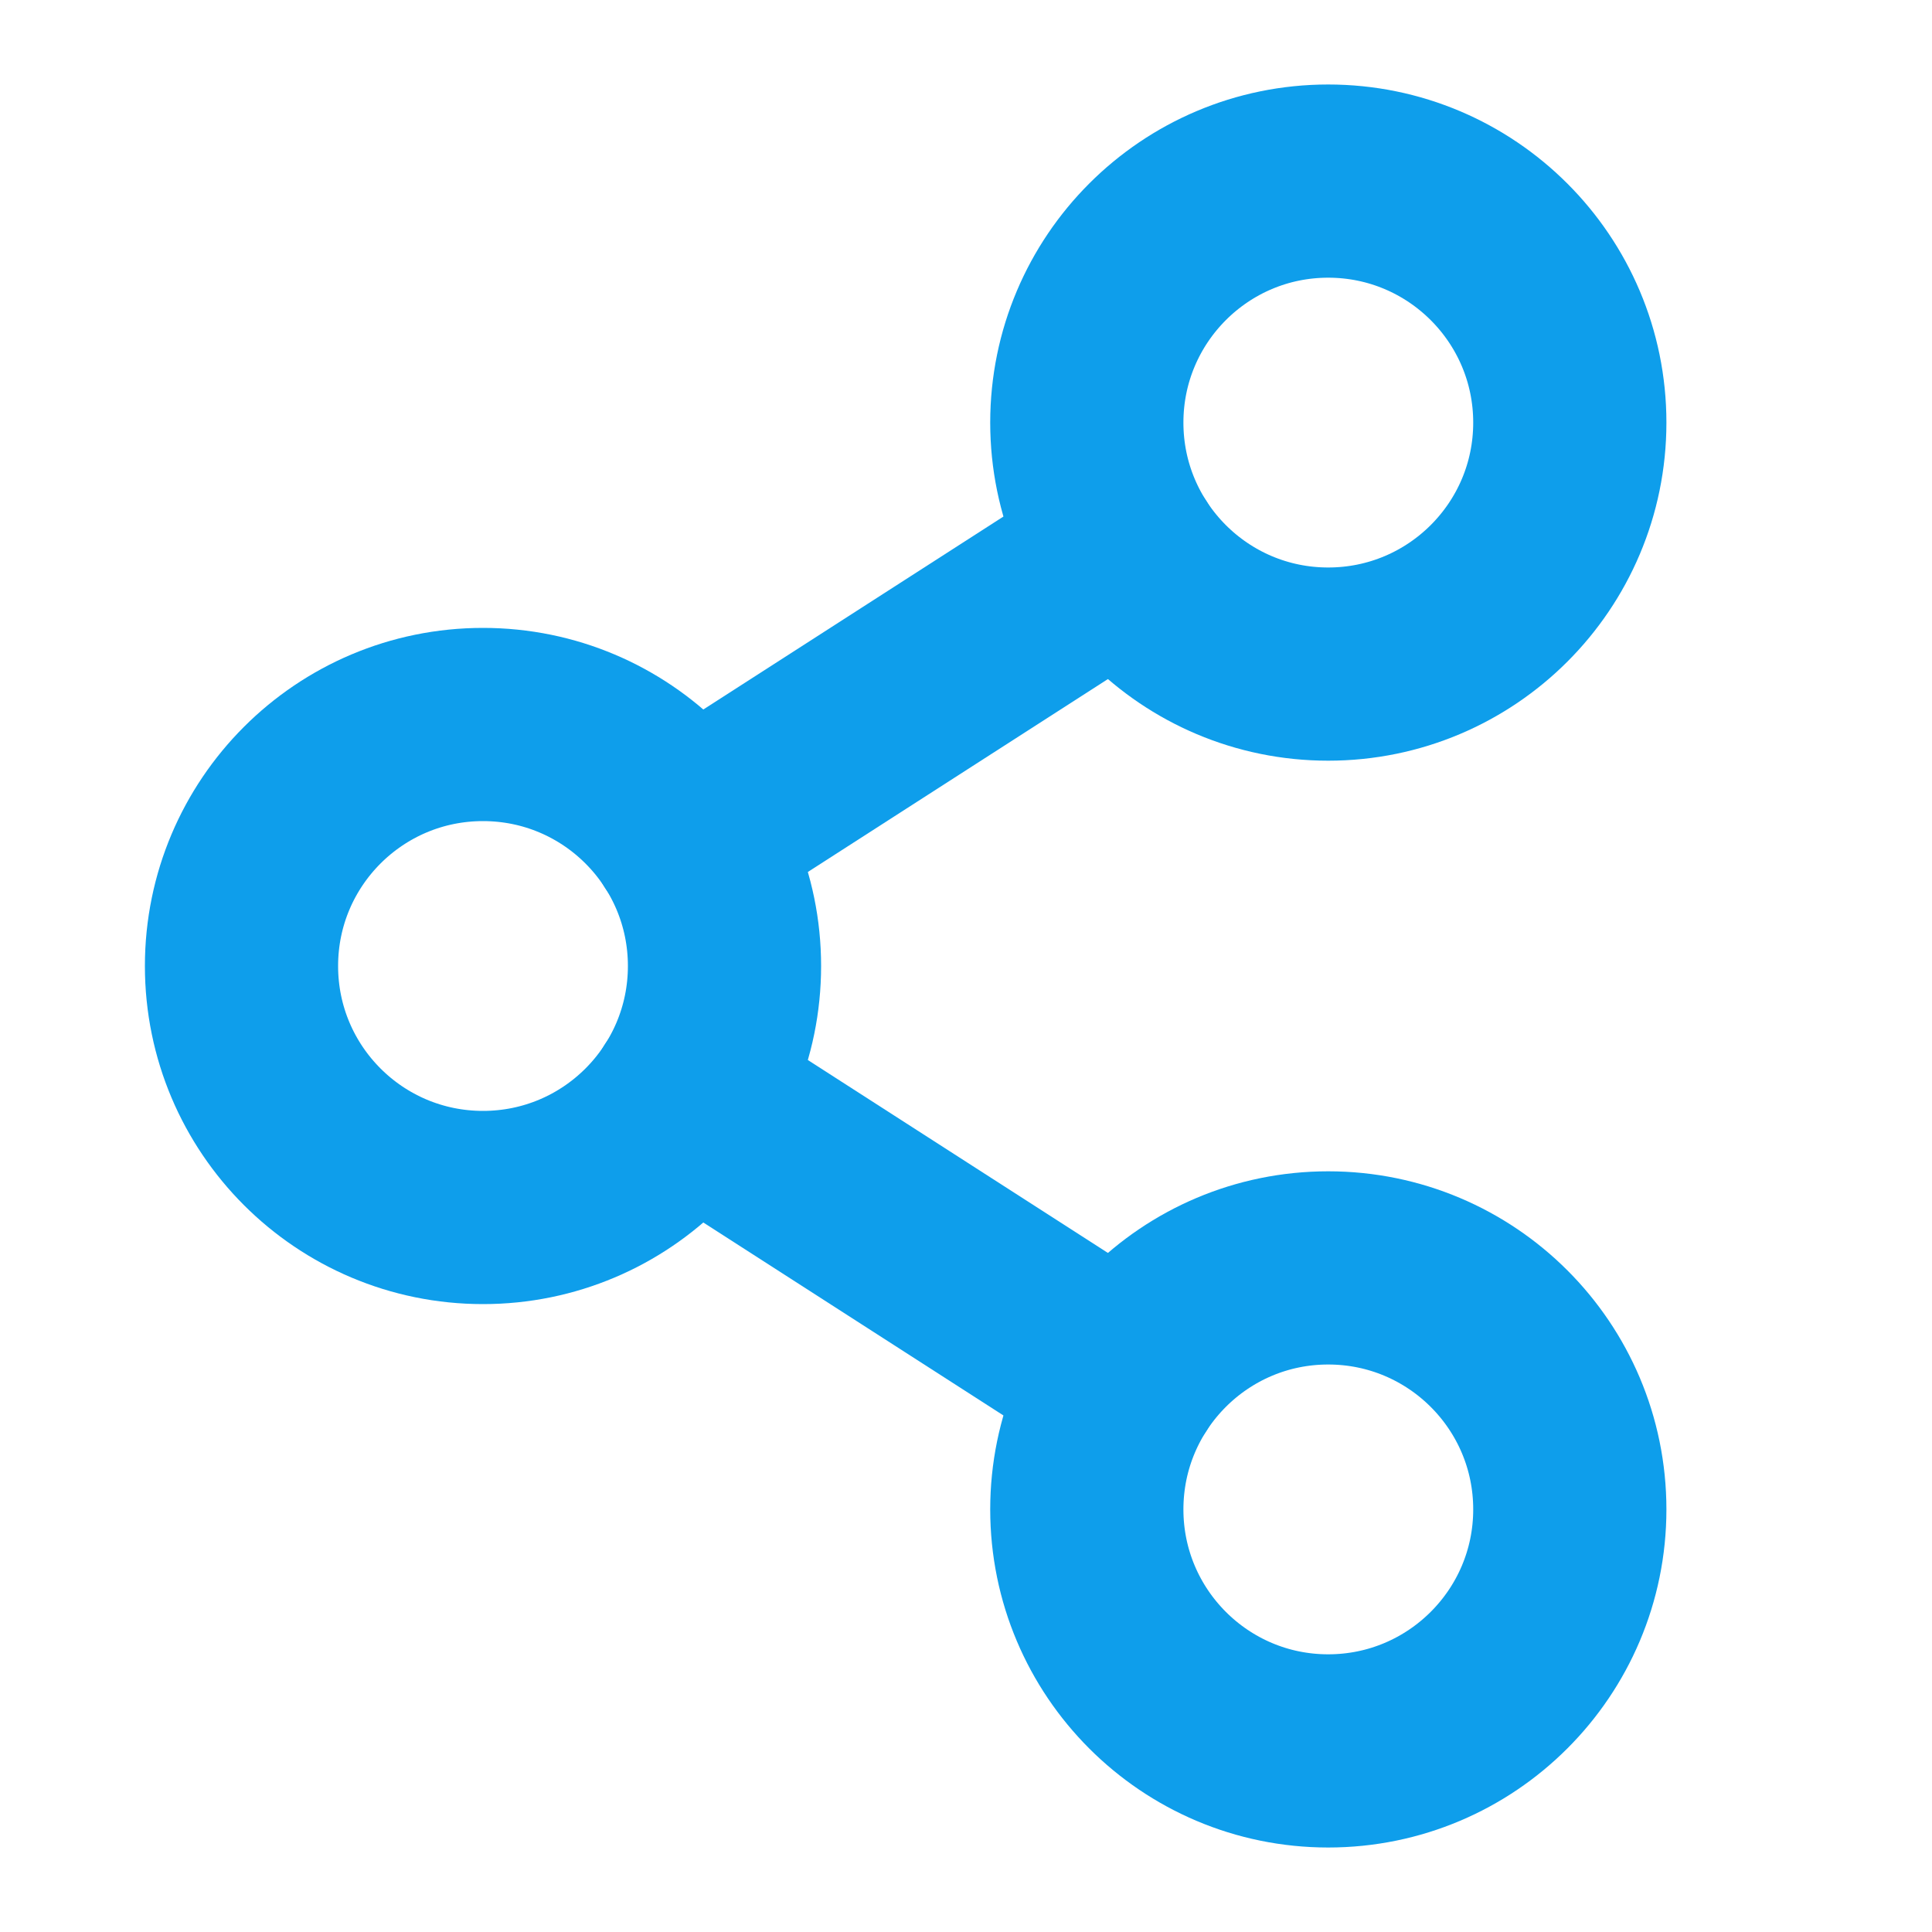
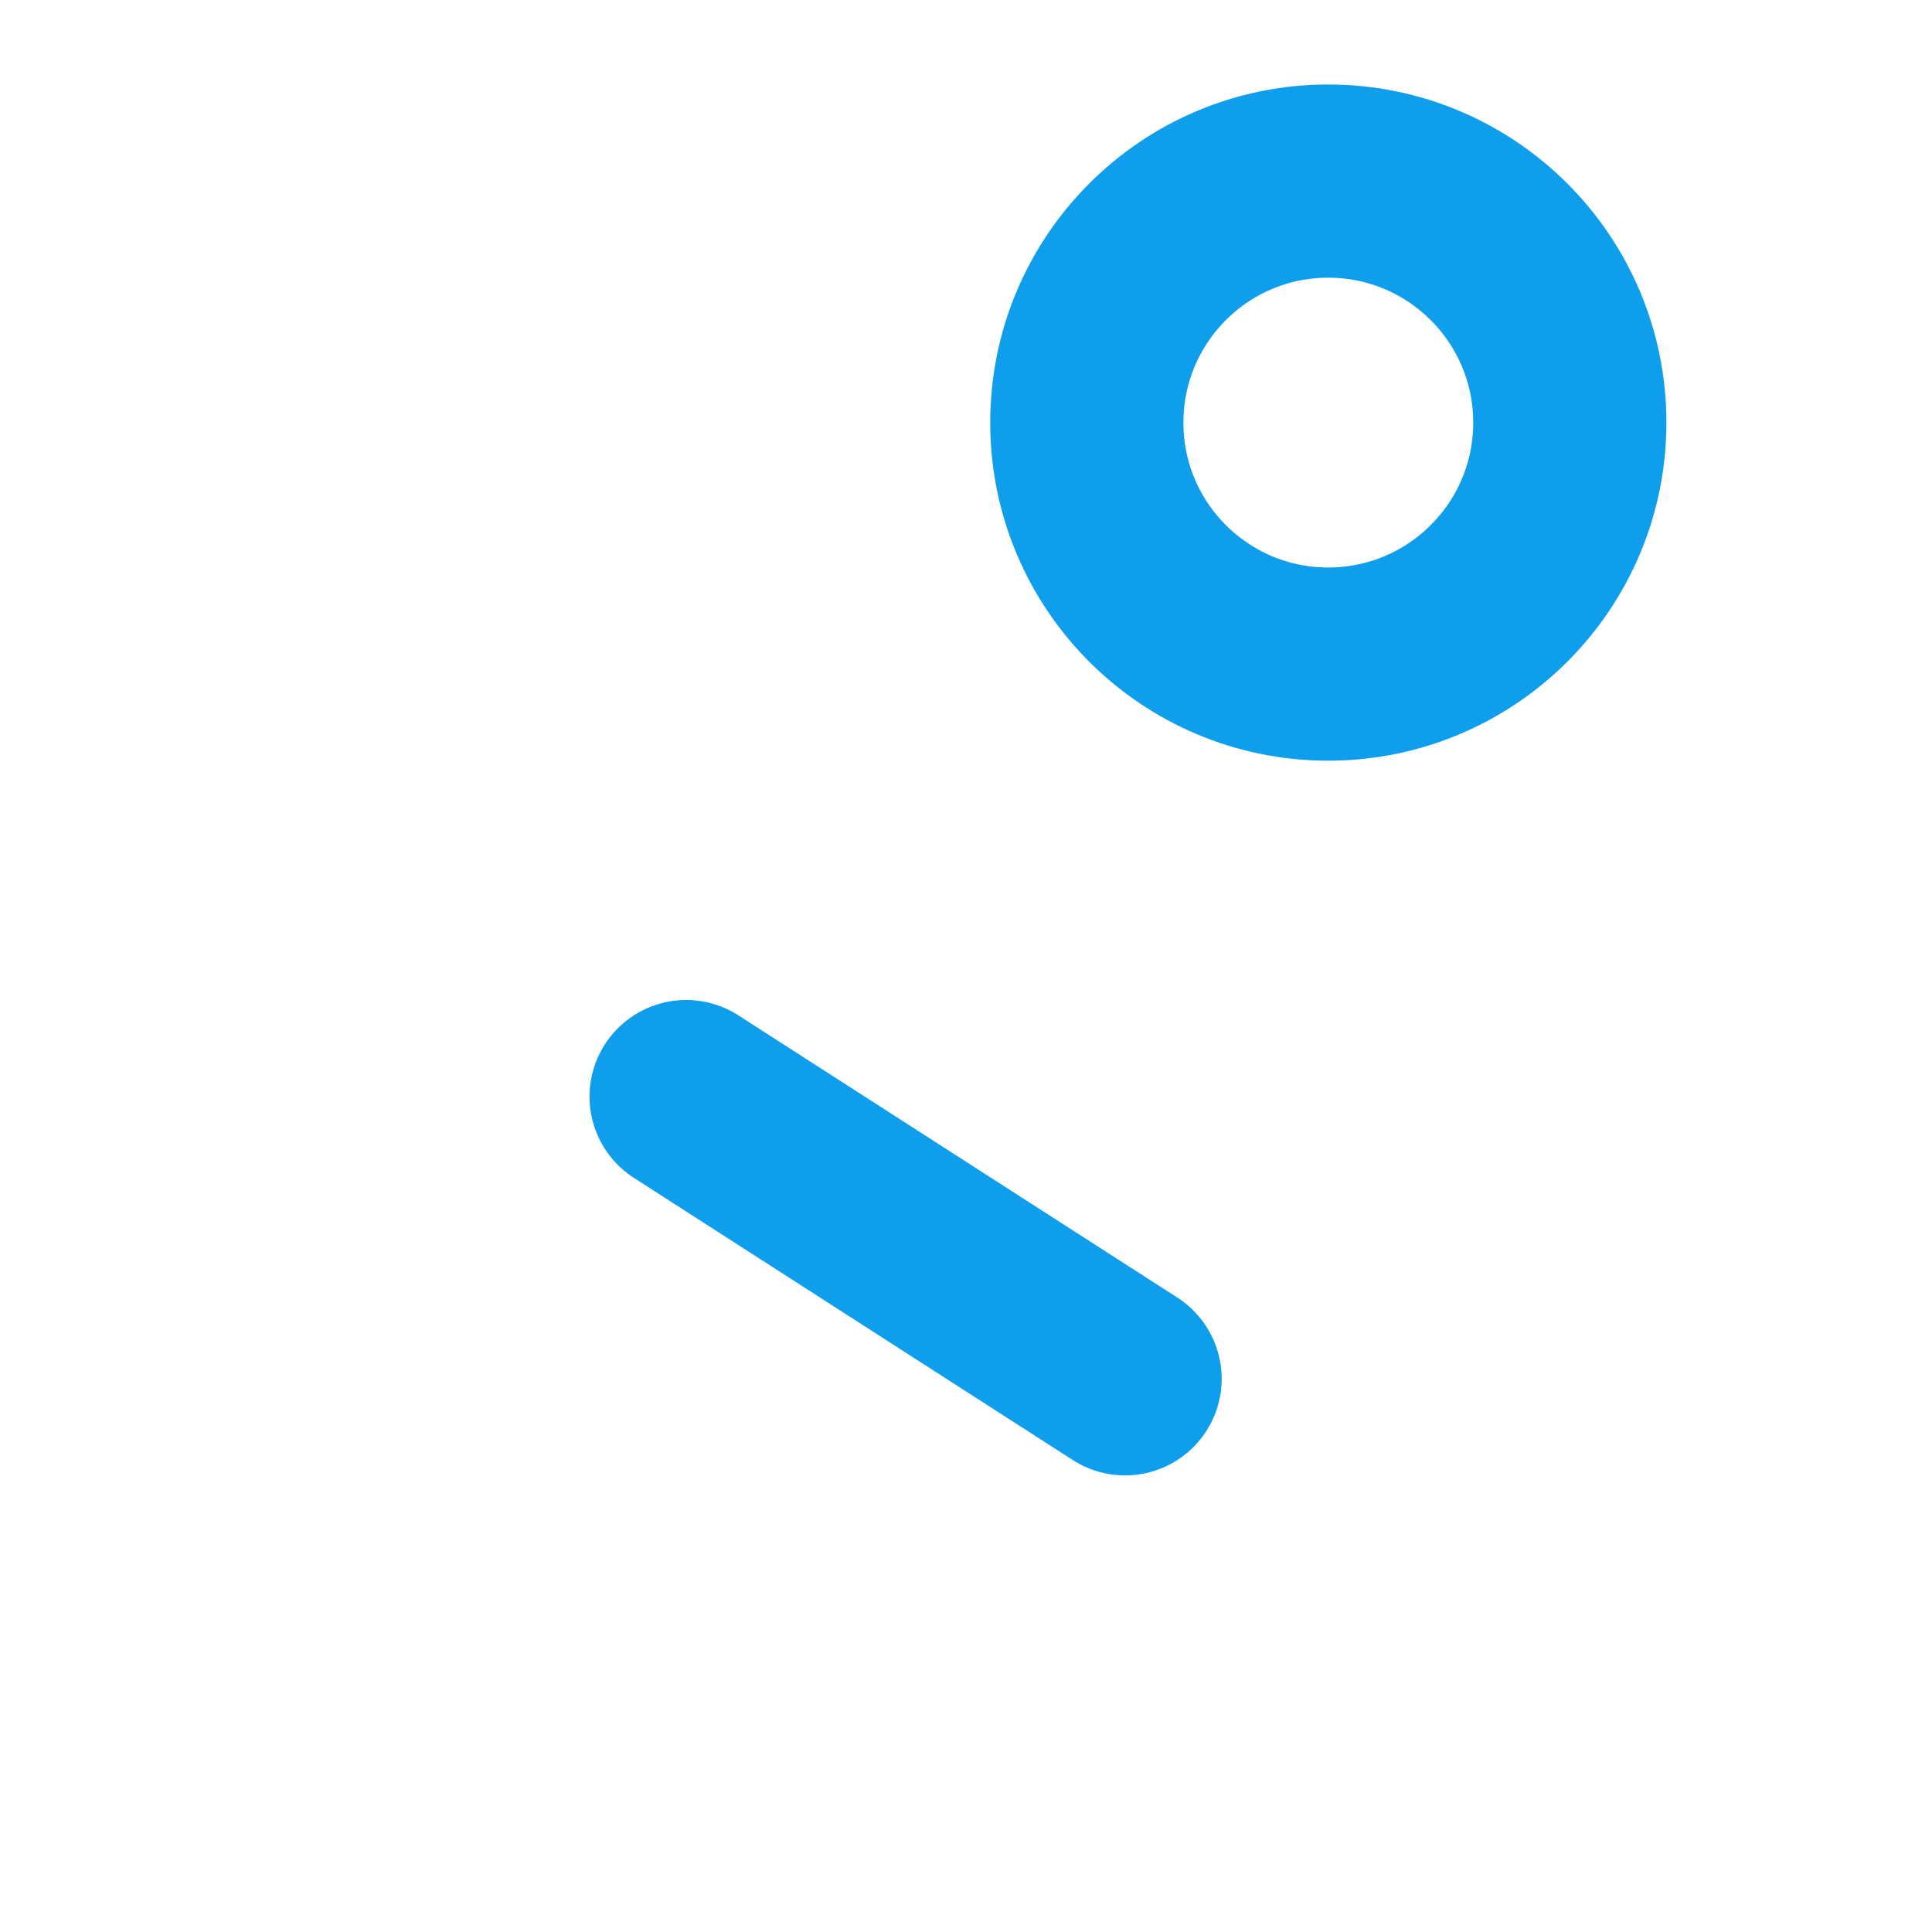
<svg xmlns="http://www.w3.org/2000/svg" width="15" height="15" viewBox="0 0 15 15" fill="none">
-   <path d="M3.75 9.375C4.786 9.375 5.625 8.536 5.625 7.5C5.625 6.464 4.786 5.625 3.75 5.625C2.714 5.625 1.875 6.464 1.875 7.5C1.875 8.536 2.714 9.375 3.75 9.375Z" stroke="#0E9EEB" stroke-width="1.5" stroke-linecap="round" stroke-linejoin="round" />
-   <path d="M10.312 13.594C11.348 13.594 12.188 12.754 12.188 11.719C12.188 10.683 11.348 9.844 10.312 9.844C9.277 9.844 8.438 10.683 8.438 11.719C8.438 12.754 9.277 13.594 10.312 13.594Z" stroke="#0E9EEB" stroke-width="1.5" stroke-linecap="round" stroke-linejoin="round" />
  <path d="M10.312 5.156C11.348 5.156 12.188 4.317 12.188 3.281C12.188 2.246 11.348 1.406 10.312 1.406C9.277 1.406 8.438 2.246 8.438 3.281C8.438 4.317 9.277 5.156 10.312 5.156Z" stroke="#0E9EEB" stroke-width="1.5" stroke-linecap="round" stroke-linejoin="round" />
-   <path d="M8.735 4.295L5.327 6.486" stroke="#0E9EEB" stroke-width="1.5" stroke-linecap="round" stroke-linejoin="round" />
  <path d="M5.327 8.514L8.735 10.705" stroke="#0E9EEB" stroke-width="1.5" stroke-linecap="round" stroke-linejoin="round" />
</svg>